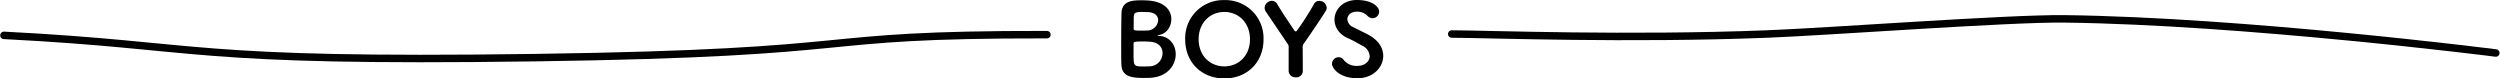
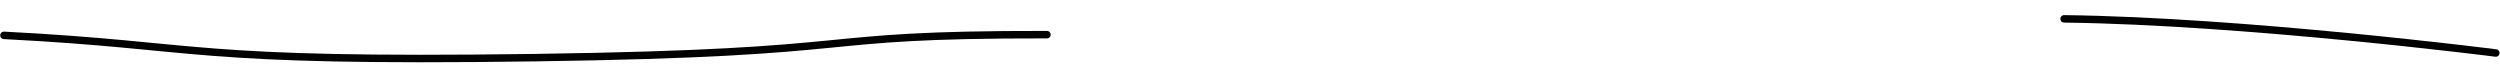
<svg xmlns="http://www.w3.org/2000/svg" width="1003.252" height="31.48" viewBox="0 0 1003.252 31.48">
  <g id="グループ_234" data-name="グループ 234" transform="translate(-458.425 -4172.507)">
-     <path id="パス_208" data-name="パス 208" d="M-40.12.76C-33.04.4-29.76-4.36-29.76-8.72c0-3.64-2.32-7.08-6.64-7.36-.48-.04-.64-.12-.64-.2s.24-.16.68-.2c2.8-.36,4.84-3.28,4.84-6.32,0-3.44-2.56-7.04-9.4-7.48-.6-.04-1.48-.08-2.4-.08-3.44,0-8.08.04-8.2,5.24-.08,2.48-.12,7.92-.12,12.76,0,3.24,0,6.2.08,7.84.2,5,4.44,5.32,9.44,5.32C-41.32.8-40.56.76-40.12.76Zm.24-4.64c-1,.04-1.84.08-2.6.08-4.2,0-4.2-.12-4.2-5.32v-3.84c0-.76.44-.88,3.88-.88.96,0,1.88.04,2.88.12,3.44.28,4.88,2.36,4.88,4.52A5.3,5.3,0,0,1-39.88-3.88ZM-36.8-22.4a4.423,4.423,0,0,1-4.28,4.16c-.72.04-1.64.04-2.52.04-2.64,0-3.04-.04-3.04-.84.04-2.28,0-4.12.08-5.08.08-1.16.72-1.56,3.24-1.56.96,0,1.92.04,1.96.04C-38.12-25.64-36.8-24.08-36.8-22.4ZM5.48-14.72A15.283,15.283,0,0,0-10.24-30.44,15.283,15.283,0,0,0-25.96-14.72C-25.96-5.28-19.2,1-10.24,1S5.48-5.28,5.48-14.72ZM-10.24-3.84c-5.68,0-10.32-4.24-10.32-10.88,0-6.68,4.64-10.96,10.32-10.96S.04-21.4.04-14.72C.04-8.08-4.56-3.84-10.24-3.84Zm25.8,1.72A2.674,2.674,0,0,0,18.44.56a2.574,2.574,0,0,0,2.8-2.52c0-3.2-.04-7.2-.04-9.56a1.9,1.9,0,0,1,.48-1.52c2.56-3.6,6.96-10.16,8.76-13a2.54,2.54,0,0,0,.4-1.36,2.975,2.975,0,0,0-3-2.72,2.278,2.278,0,0,0-2.12,1.28,114.352,114.352,0,0,1-6.88,10.72.487.487,0,0,1-.4.24.689.689,0,0,1-.56-.32c-2.76-4.12-5.2-7.72-6.88-10.6a2.47,2.47,0,0,0-2.16-1.36,3,3,0,0,0-2.92,2.8,2.813,2.813,0,0,0,.52,1.6c1.92,2.84,5.88,8.64,8.76,12.96a1.706,1.706,0,0,1,.36,1.24ZM53.52-8.08c0-3-1.76-6.16-5.88-8.4-1.92-1.04-4.6-2.28-6.2-3.12a3.735,3.735,0,0,1-2.32-3.16c0-1.6,1.44-3.04,3.76-3.04a5.7,5.7,0,0,1,4.24,1.6,2.961,2.961,0,0,0,2.16,1.04,2.691,2.691,0,0,0,2.6-2.68c0-1.8-2.64-4.64-8.96-4.64-5.64,0-8.96,3.88-8.96,7.88,0,2.88,1.68,5.8,5.36,7.44,2.12.92,4.28,2.2,5.96,3.12a4.847,4.847,0,0,1,2.8,4.08c0,2.28-2.12,3.92-5,3.92a6.458,6.458,0,0,1-5.44-2.4A2.457,2.457,0,0,0,35.6-7.52a2.681,2.681,0,0,0-2.64,2.6C32.96-3.04,36,.92,43.12.92,49.6.92,53.52-3.56,53.52-8.08Z" transform="translate(960 4202.987)" />
    <path id="パス_96" data-name="パス 96" d="M6443.276,2165c81.771,4.216,72.873,10.9,213.122,8.946s105.111-9.366,205.433-9.229" transform="translate(-5983.276 2021.695)" fill="none" stroke="#000" stroke-linecap="round" stroke-width="3" />
-     <path id="パス_97" data-name="パス 97" d="M7372.12,2180.625s-101-12.851-173.252-13.7c-22.255-.262-93.971,5.1-119.151,6.081-55.978,2.174-110.7.08-126.6,0" transform="translate(-5912.12 2013.153)" fill="none" stroke="#000" stroke-linecap="round" stroke-width="3" />
+     <path id="パス_97" data-name="パス 97" d="M7372.12,2180.625s-101-12.851-173.252-13.7" transform="translate(-5912.12 2013.153)" fill="none" stroke="#000" stroke-linecap="round" stroke-width="3" />
  </g>
</svg>